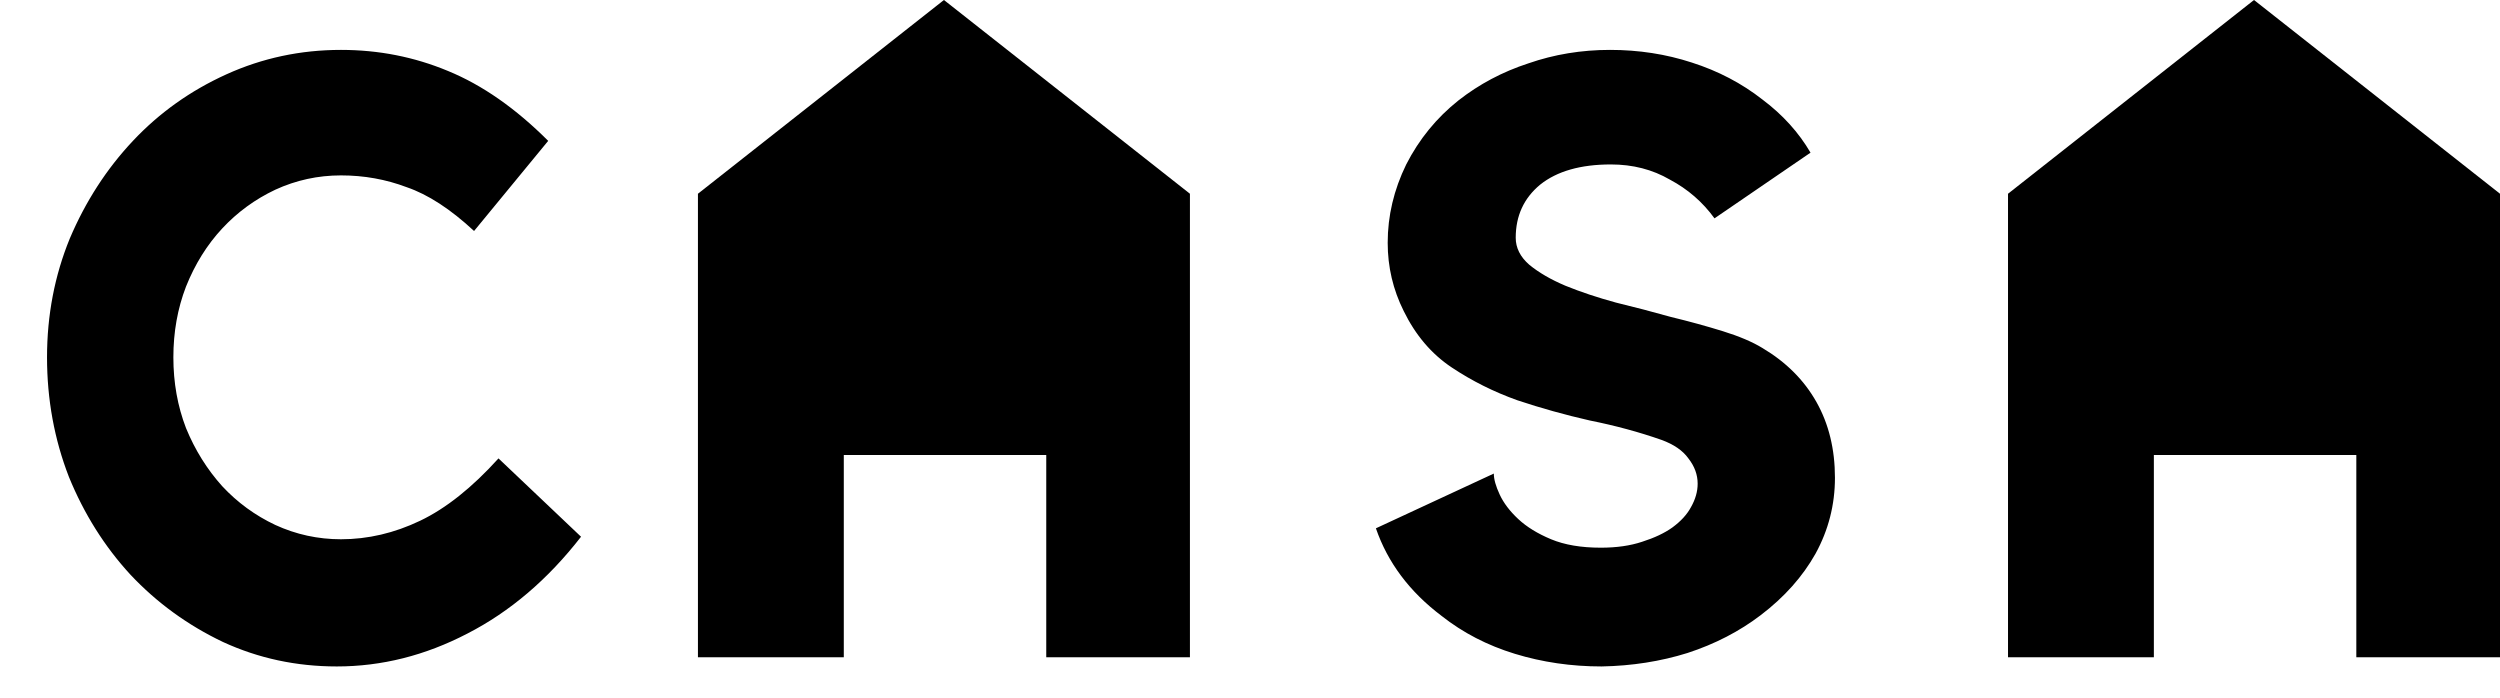
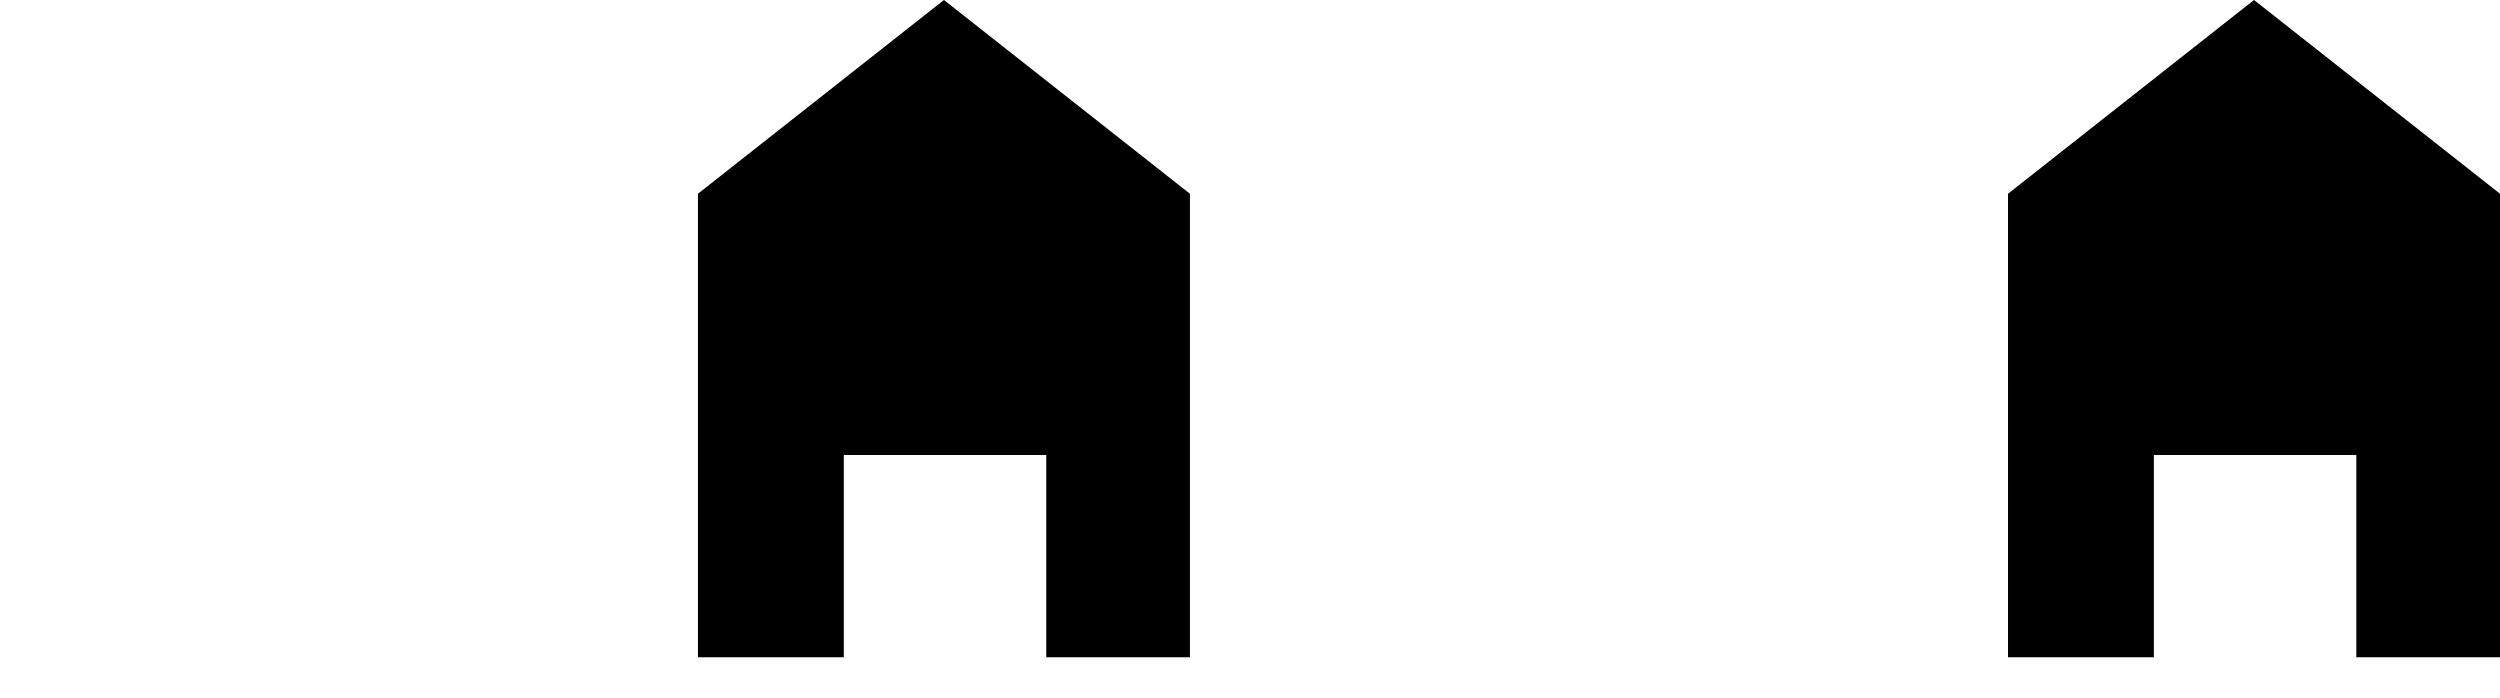
<svg xmlns="http://www.w3.org/2000/svg" width="1024" height="286" viewBox="0 0 1024 286" fill="none">
-   <path d="M139.667 220.882C150.707 220.882 161.517 218.352 172.097 213.292C182.677 208.232 193.372 199.722 204.182 187.762L237.992 219.847C224.422 237.327 208.897 250.552 191.417 259.522C174.167 268.492 156.342 272.977 137.942 272.977C121.382 272.977 105.857 269.642 91.367 262.972C76.877 256.072 64.227 246.872 53.417 235.372C42.837 223.872 34.442 210.532 28.232 195.352C22.252 179.942 19.262 163.612 19.262 146.362C19.262 129.112 22.367 112.897 28.577 97.717C35.017 82.537 43.642 69.197 54.452 57.697C65.262 46.197 78.027 37.112 92.747 30.442C107.467 23.772 123.107 20.437 139.667 20.437C155.077 20.437 169.682 23.312 183.482 29.062C197.512 34.812 211.197 44.357 224.537 57.697L194.177 94.612C184.517 85.642 175.317 79.662 166.577 76.672C158.067 73.452 149.097 71.842 139.667 71.842C130.237 71.842 121.267 73.797 112.757 77.707C104.477 81.617 97.232 86.907 91.022 93.577C84.812 100.247 79.867 108.182 76.187 117.382C72.737 126.352 71.012 136.012 71.012 146.362C71.012 156.712 72.737 166.372 76.187 175.342C79.867 184.312 84.812 192.247 91.022 199.147C97.232 205.817 104.477 211.107 112.757 215.017C121.267 218.927 130.237 220.882 139.667 220.882ZM721.924 142.567C731.584 148.317 738.944 155.677 744.004 164.647C749.064 173.617 751.594 183.967 751.594 195.697C751.594 206.737 748.949 217.087 743.659 226.747C738.369 236.177 730.894 244.572 721.234 251.932C712.494 258.602 702.489 263.777 691.219 267.457C680.179 270.907 668.449 272.747 656.029 272.977C643.609 272.977 631.764 271.252 620.494 267.802C609.224 264.352 599.219 259.177 590.479 252.277C577.369 242.387 568.399 230.427 563.569 216.397L611.869 193.972C611.869 196.272 612.674 199.147 614.284 202.597C615.894 206.047 618.424 209.382 621.874 212.602C625.324 215.822 629.809 218.582 635.329 220.882C640.849 223.182 647.634 224.332 655.684 224.332C662.124 224.332 667.759 223.527 672.589 221.917C677.649 220.307 681.789 218.352 685.009 216.052C688.459 213.522 690.989 210.762 692.599 207.772C694.439 204.552 695.359 201.332 695.359 198.112C695.359 194.432 694.094 190.982 691.564 187.762C689.264 184.542 685.584 182.012 680.524 180.172C671.324 176.952 661.549 174.307 651.199 172.237C641.079 169.937 631.189 167.177 621.529 163.957C611.869 160.507 602.899 156.022 594.619 150.502C586.339 144.982 579.784 137.277 574.954 127.387C570.584 118.647 568.399 109.332 568.399 99.442C568.399 88.402 570.929 77.707 575.989 67.357C581.279 57.007 588.409 48.267 597.379 41.137C605.889 34.467 615.434 29.407 626.014 25.957C636.594 22.277 647.749 20.437 659.479 20.437C671.209 20.437 682.364 22.162 692.944 25.612C703.754 29.062 713.414 34.122 721.924 40.792C730.204 47.002 736.759 54.247 741.589 62.527L702.259 89.437C697.429 82.767 691.334 77.477 683.974 73.567C676.844 69.427 668.794 67.357 659.824 67.357C647.404 67.357 637.744 70.117 630.844 75.637C624.174 81.157 620.839 88.402 620.839 97.372C620.839 101.512 622.679 105.192 626.359 108.412C630.269 111.632 635.214 114.507 641.194 117.037C647.404 119.567 654.304 121.867 661.894 123.937C669.484 125.777 676.959 127.732 684.319 129.802C691.909 131.642 699.039 133.597 705.709 135.667C712.379 137.737 717.784 140.037 721.924 142.567Z" fill="black" />
  <path fill-rule="evenodd" clip-rule="evenodd" d="M345.619 269.215H285.876V79.359L386.636 -7.24402e-05L487.396 79.359V269.215H428.545V186.361H345.619V269.215Z" fill="black" />
  <path fill-rule="evenodd" clip-rule="evenodd" d="M882.223 269.215H822.481V79.359L923.24 -7.24402e-05L1024 79.359V269.215H965.149V186.361H882.223V269.215Z" fill="black" />
</svg>